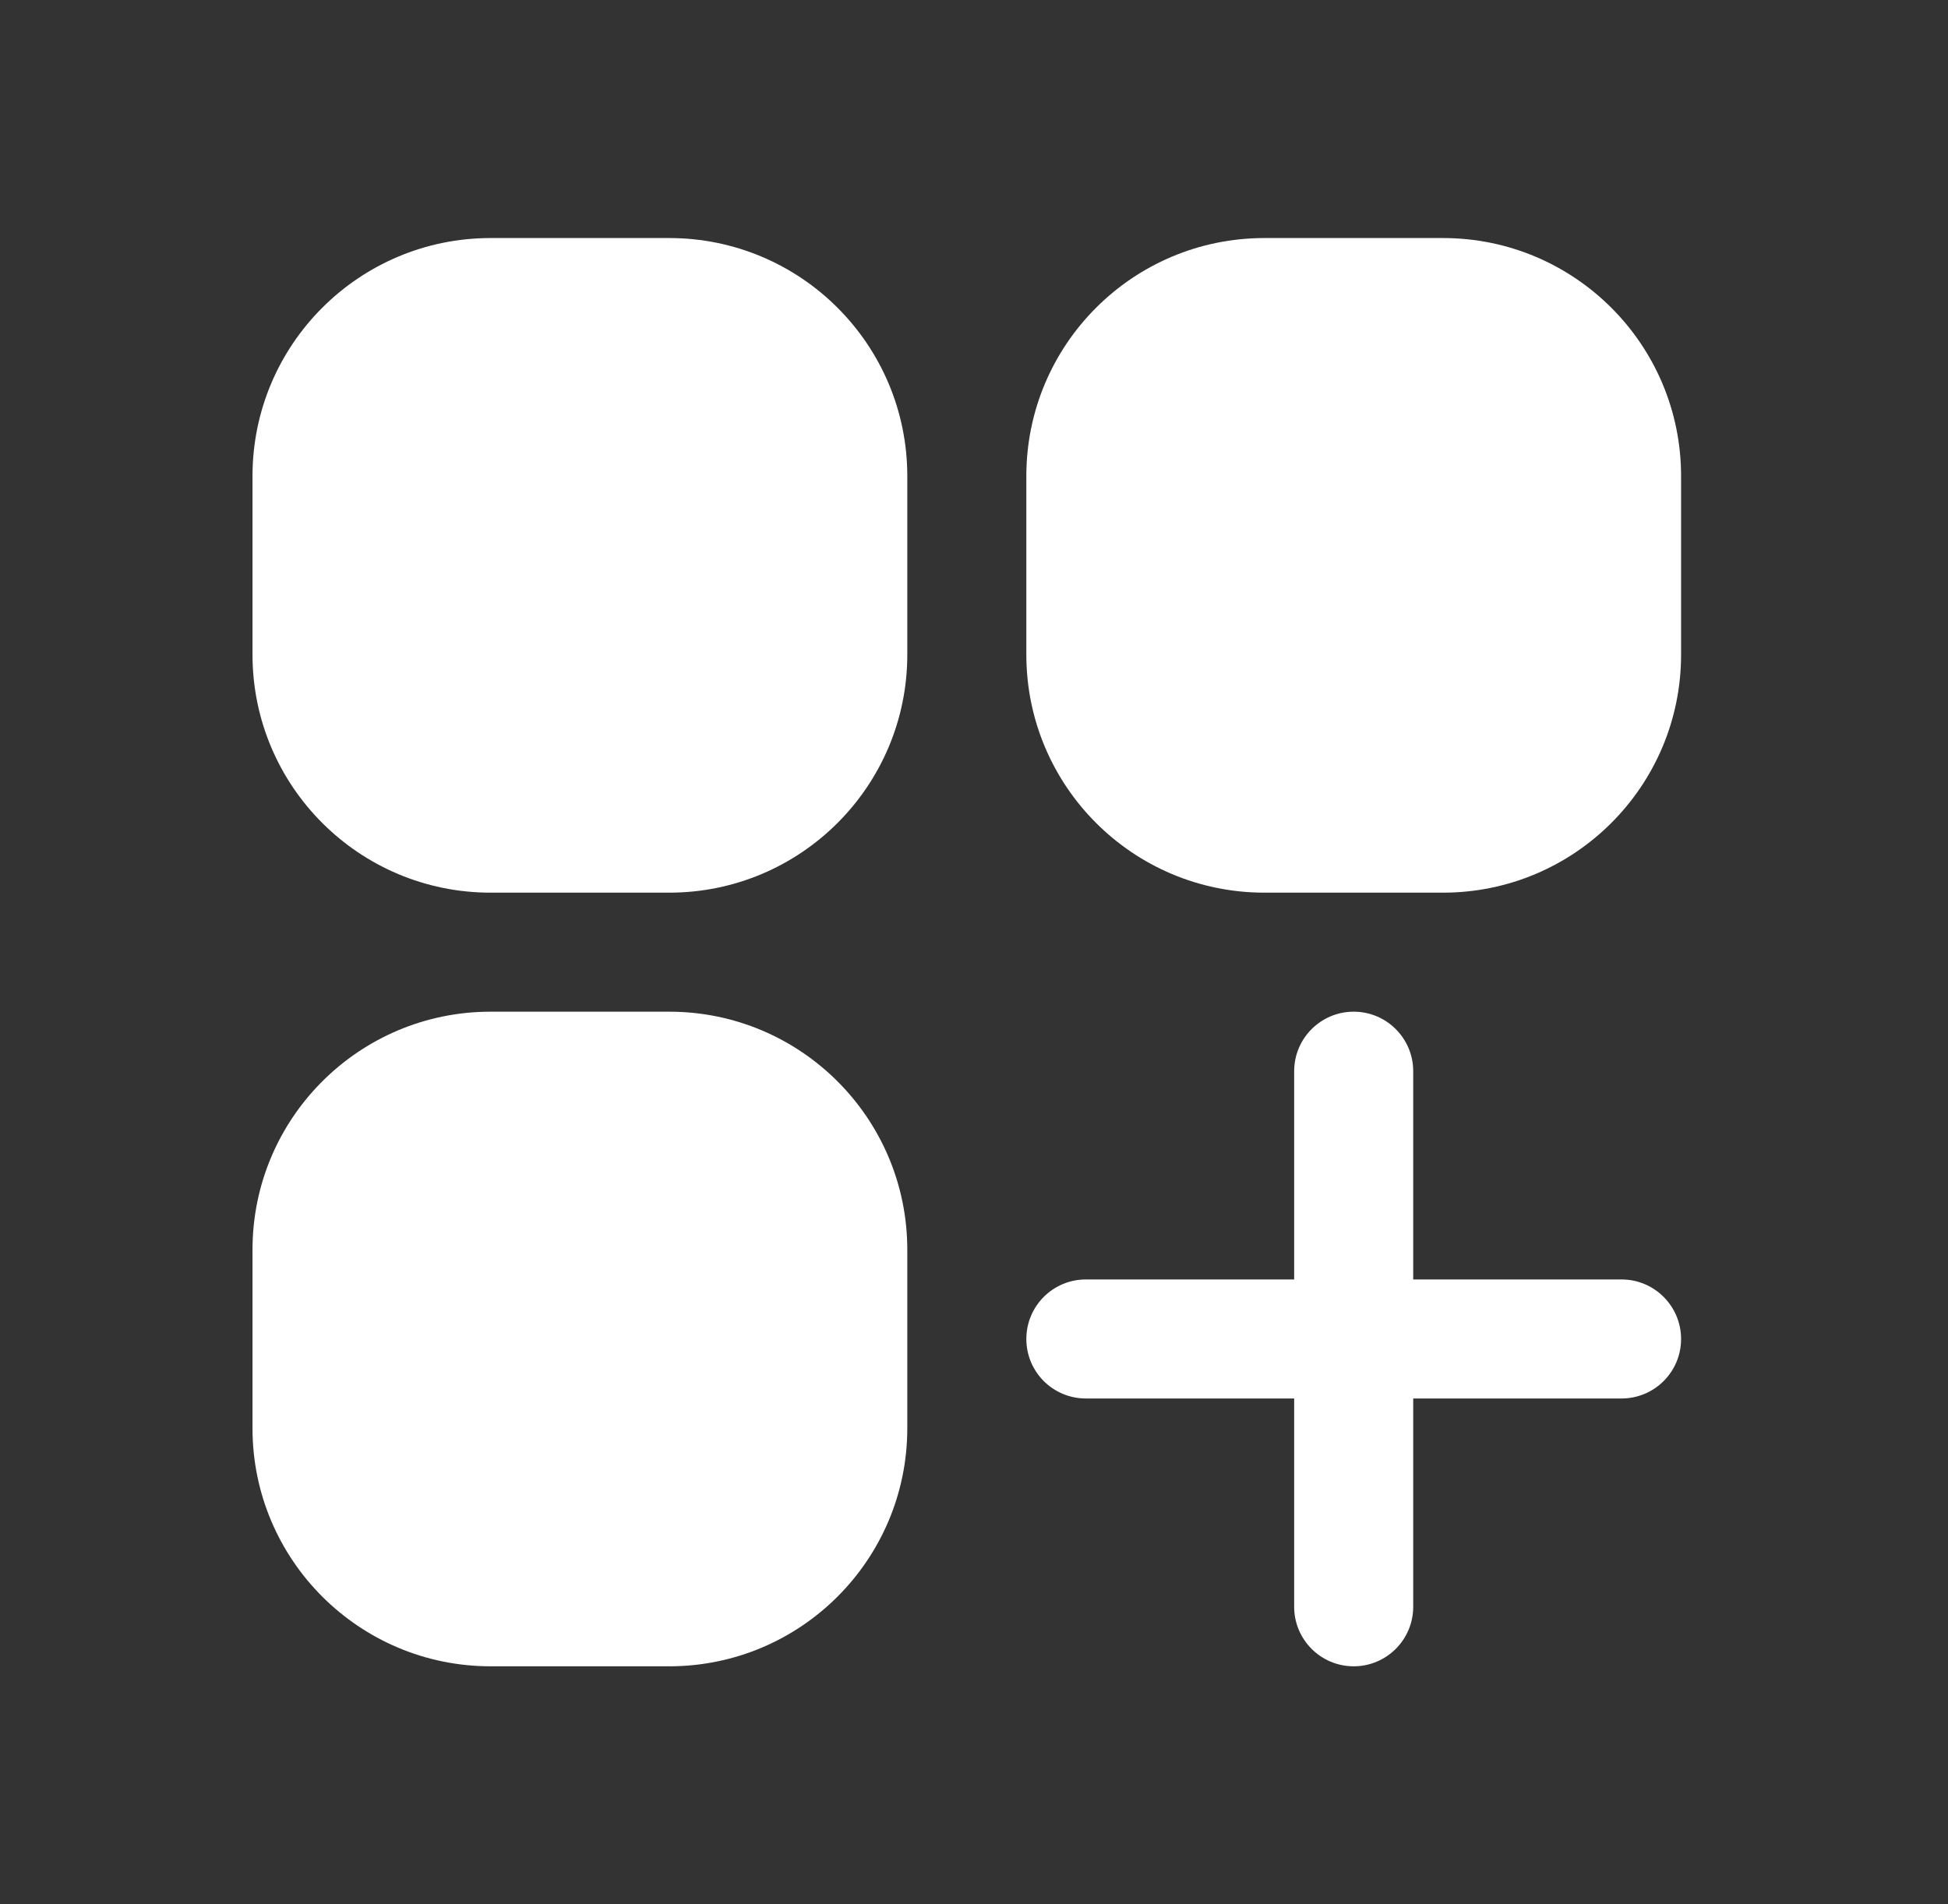
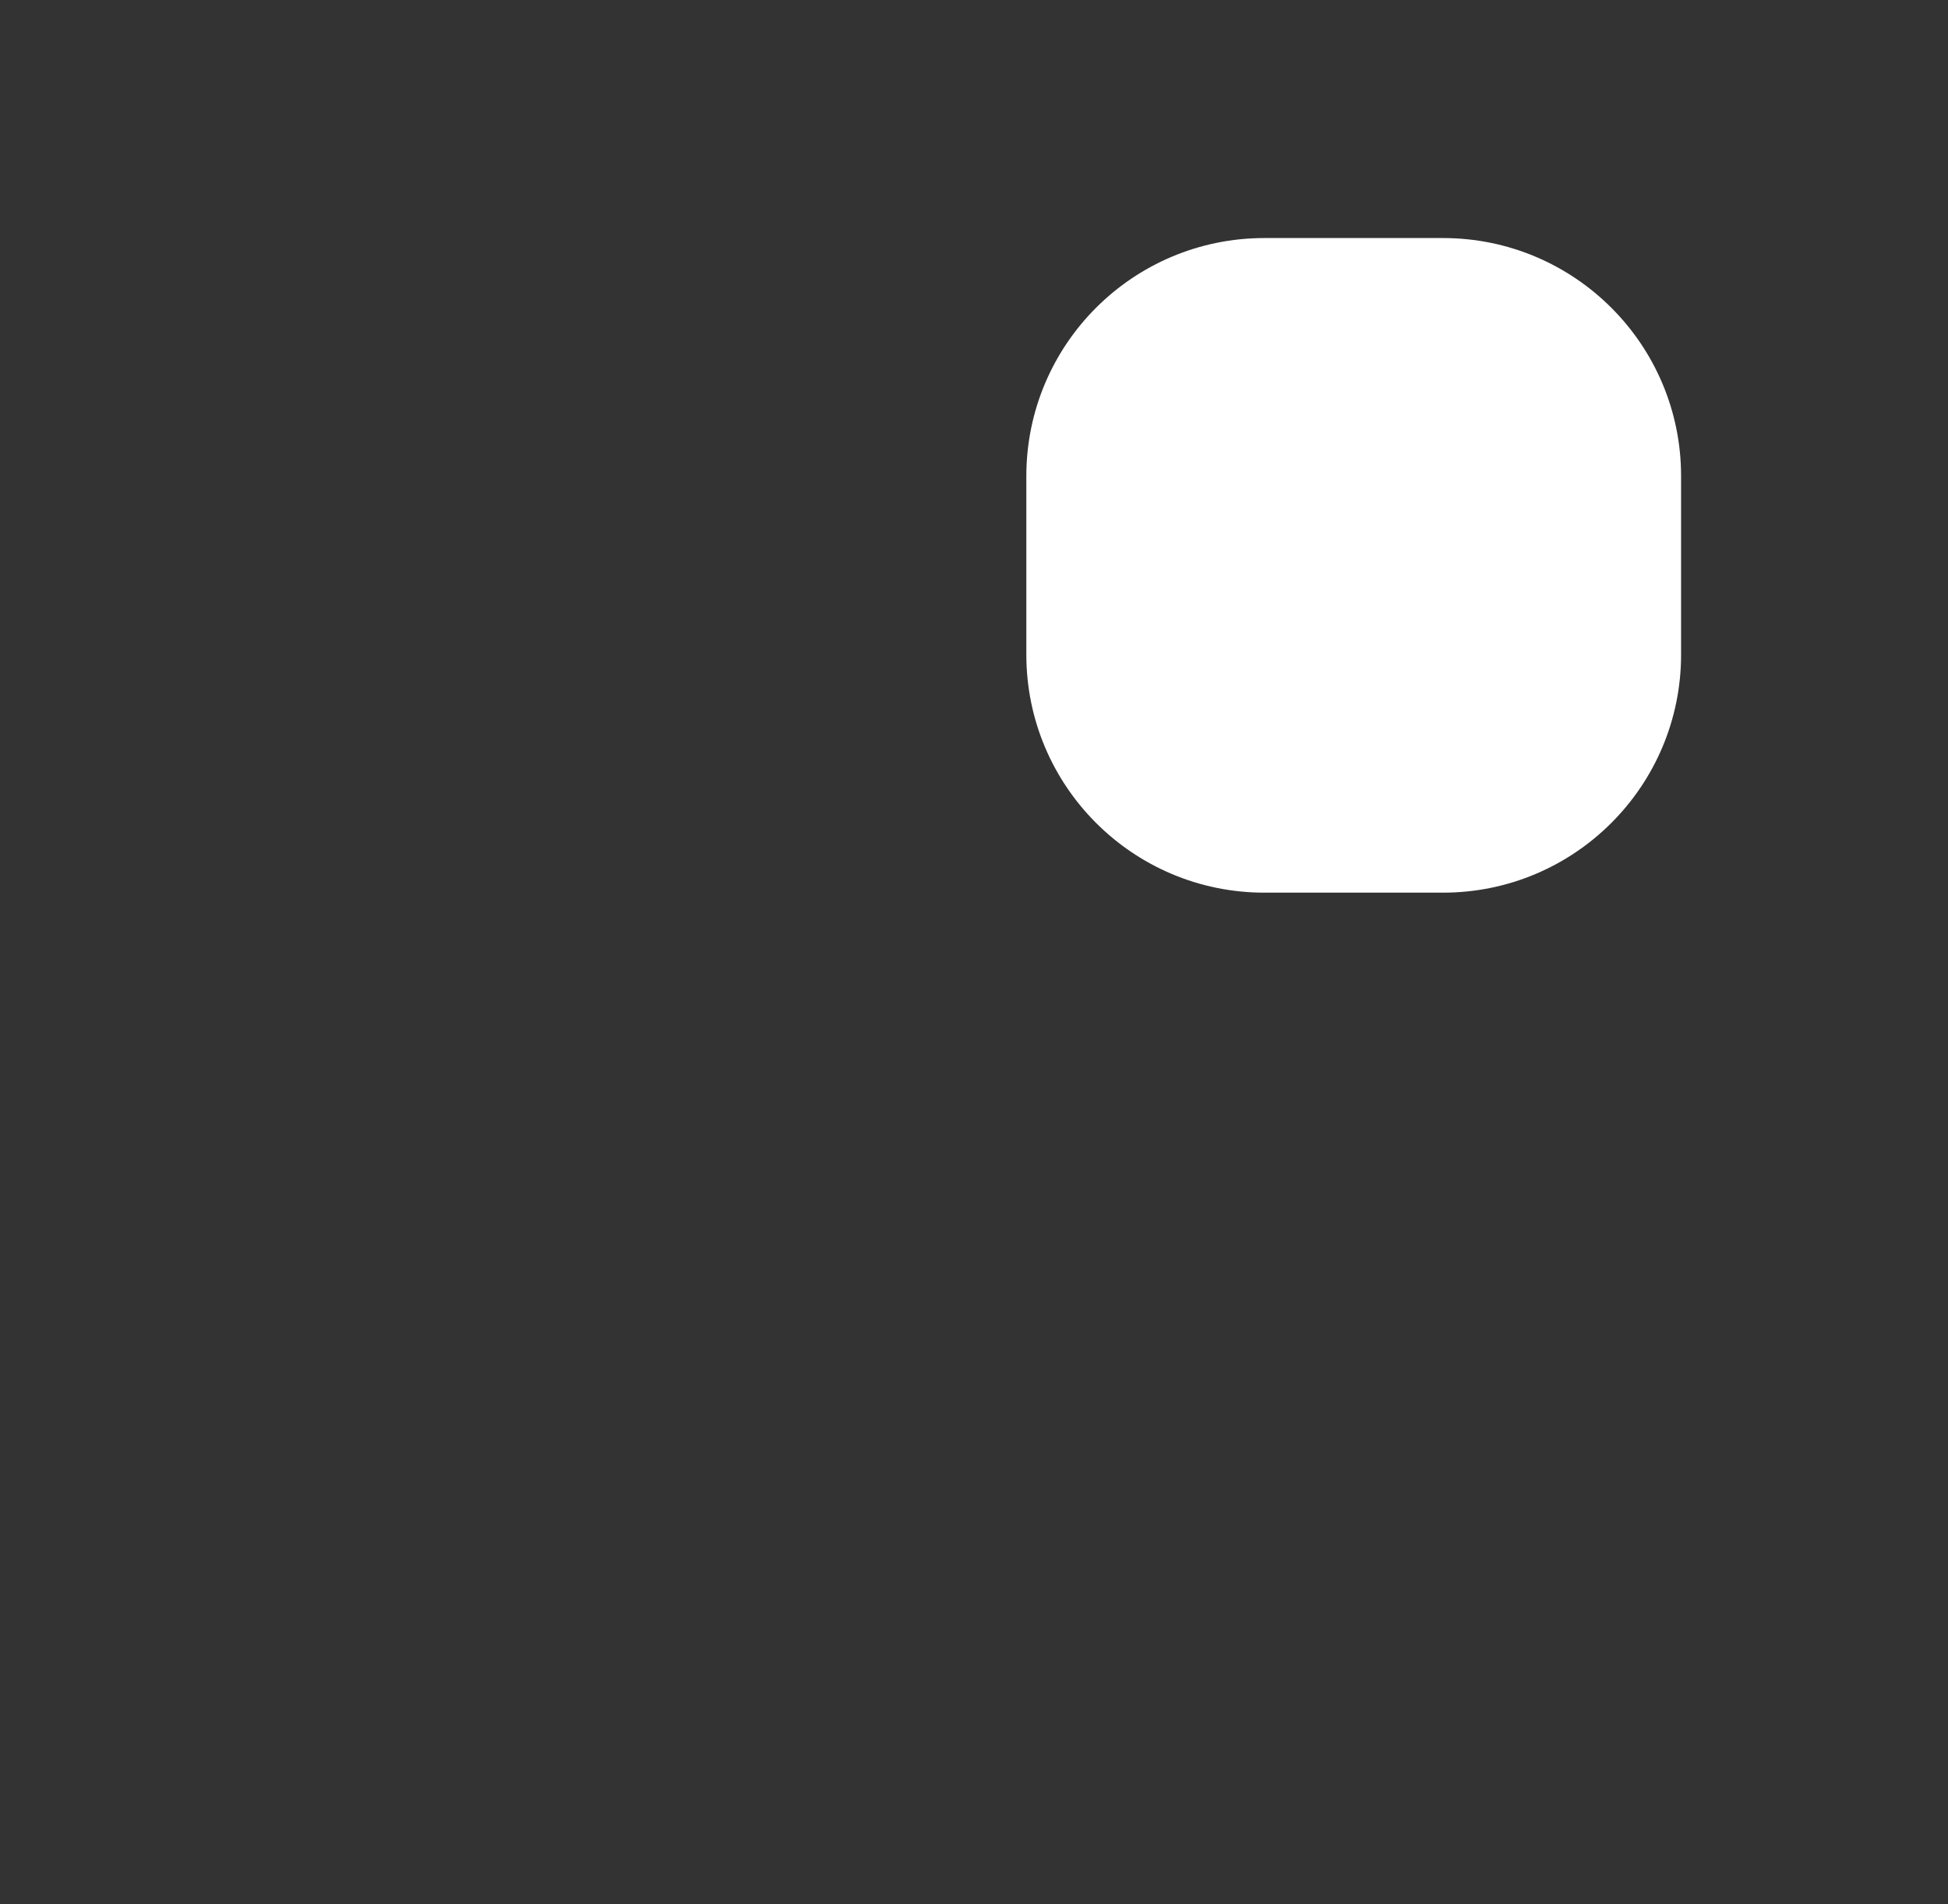
<svg xmlns="http://www.w3.org/2000/svg" width="45" height="44" viewBox="0 0 45 44" fill="none">
  <rect x="0" y="0" width="45" height="44" fill="#333333" stroke="none" />
-   <path d="M11.334 5.5C8.296 5.5 5.833 7.962 5.833 11V15.125C5.833 18.163 8.296 20.625 11.334 20.625H15.459C18.496 20.625 20.959 18.163 20.959 15.125V11C20.959 7.962 18.496 5.5 15.459 5.5H11.334Z" fill="white" />
  <path d="M29.209 5.5C26.171 5.5 23.709 7.962 23.709 11V15.125C23.709 18.163 26.171 20.625 29.209 20.625H33.334C36.371 20.625 38.834 18.163 38.834 15.125V11C38.834 7.962 36.371 5.5 33.334 5.5H29.209Z" fill="white" />
-   <path d="M11.334 23.375C8.296 23.375 5.833 25.837 5.833 28.875V33C5.833 36.038 8.296 38.5 11.334 38.5H15.459C18.496 38.5 20.959 36.038 20.959 33V28.875C20.959 25.837 18.496 23.375 15.459 23.375H11.334Z" fill="white" />
-   <path d="M32.646 24.75C32.646 23.991 32.03 23.375 31.271 23.375C30.512 23.375 29.896 23.991 29.896 24.75V29.562H25.084C24.324 29.562 23.709 30.178 23.709 30.938C23.709 31.697 24.324 32.312 25.084 32.312H29.896V37.125C29.896 37.884 30.512 38.5 31.271 38.5C32.03 38.5 32.646 37.884 32.646 37.125V32.312H37.459C38.218 32.312 38.834 31.697 38.834 30.938C38.834 30.178 38.218 29.562 37.459 29.562H32.646V24.75Z" fill="white" />
</svg>